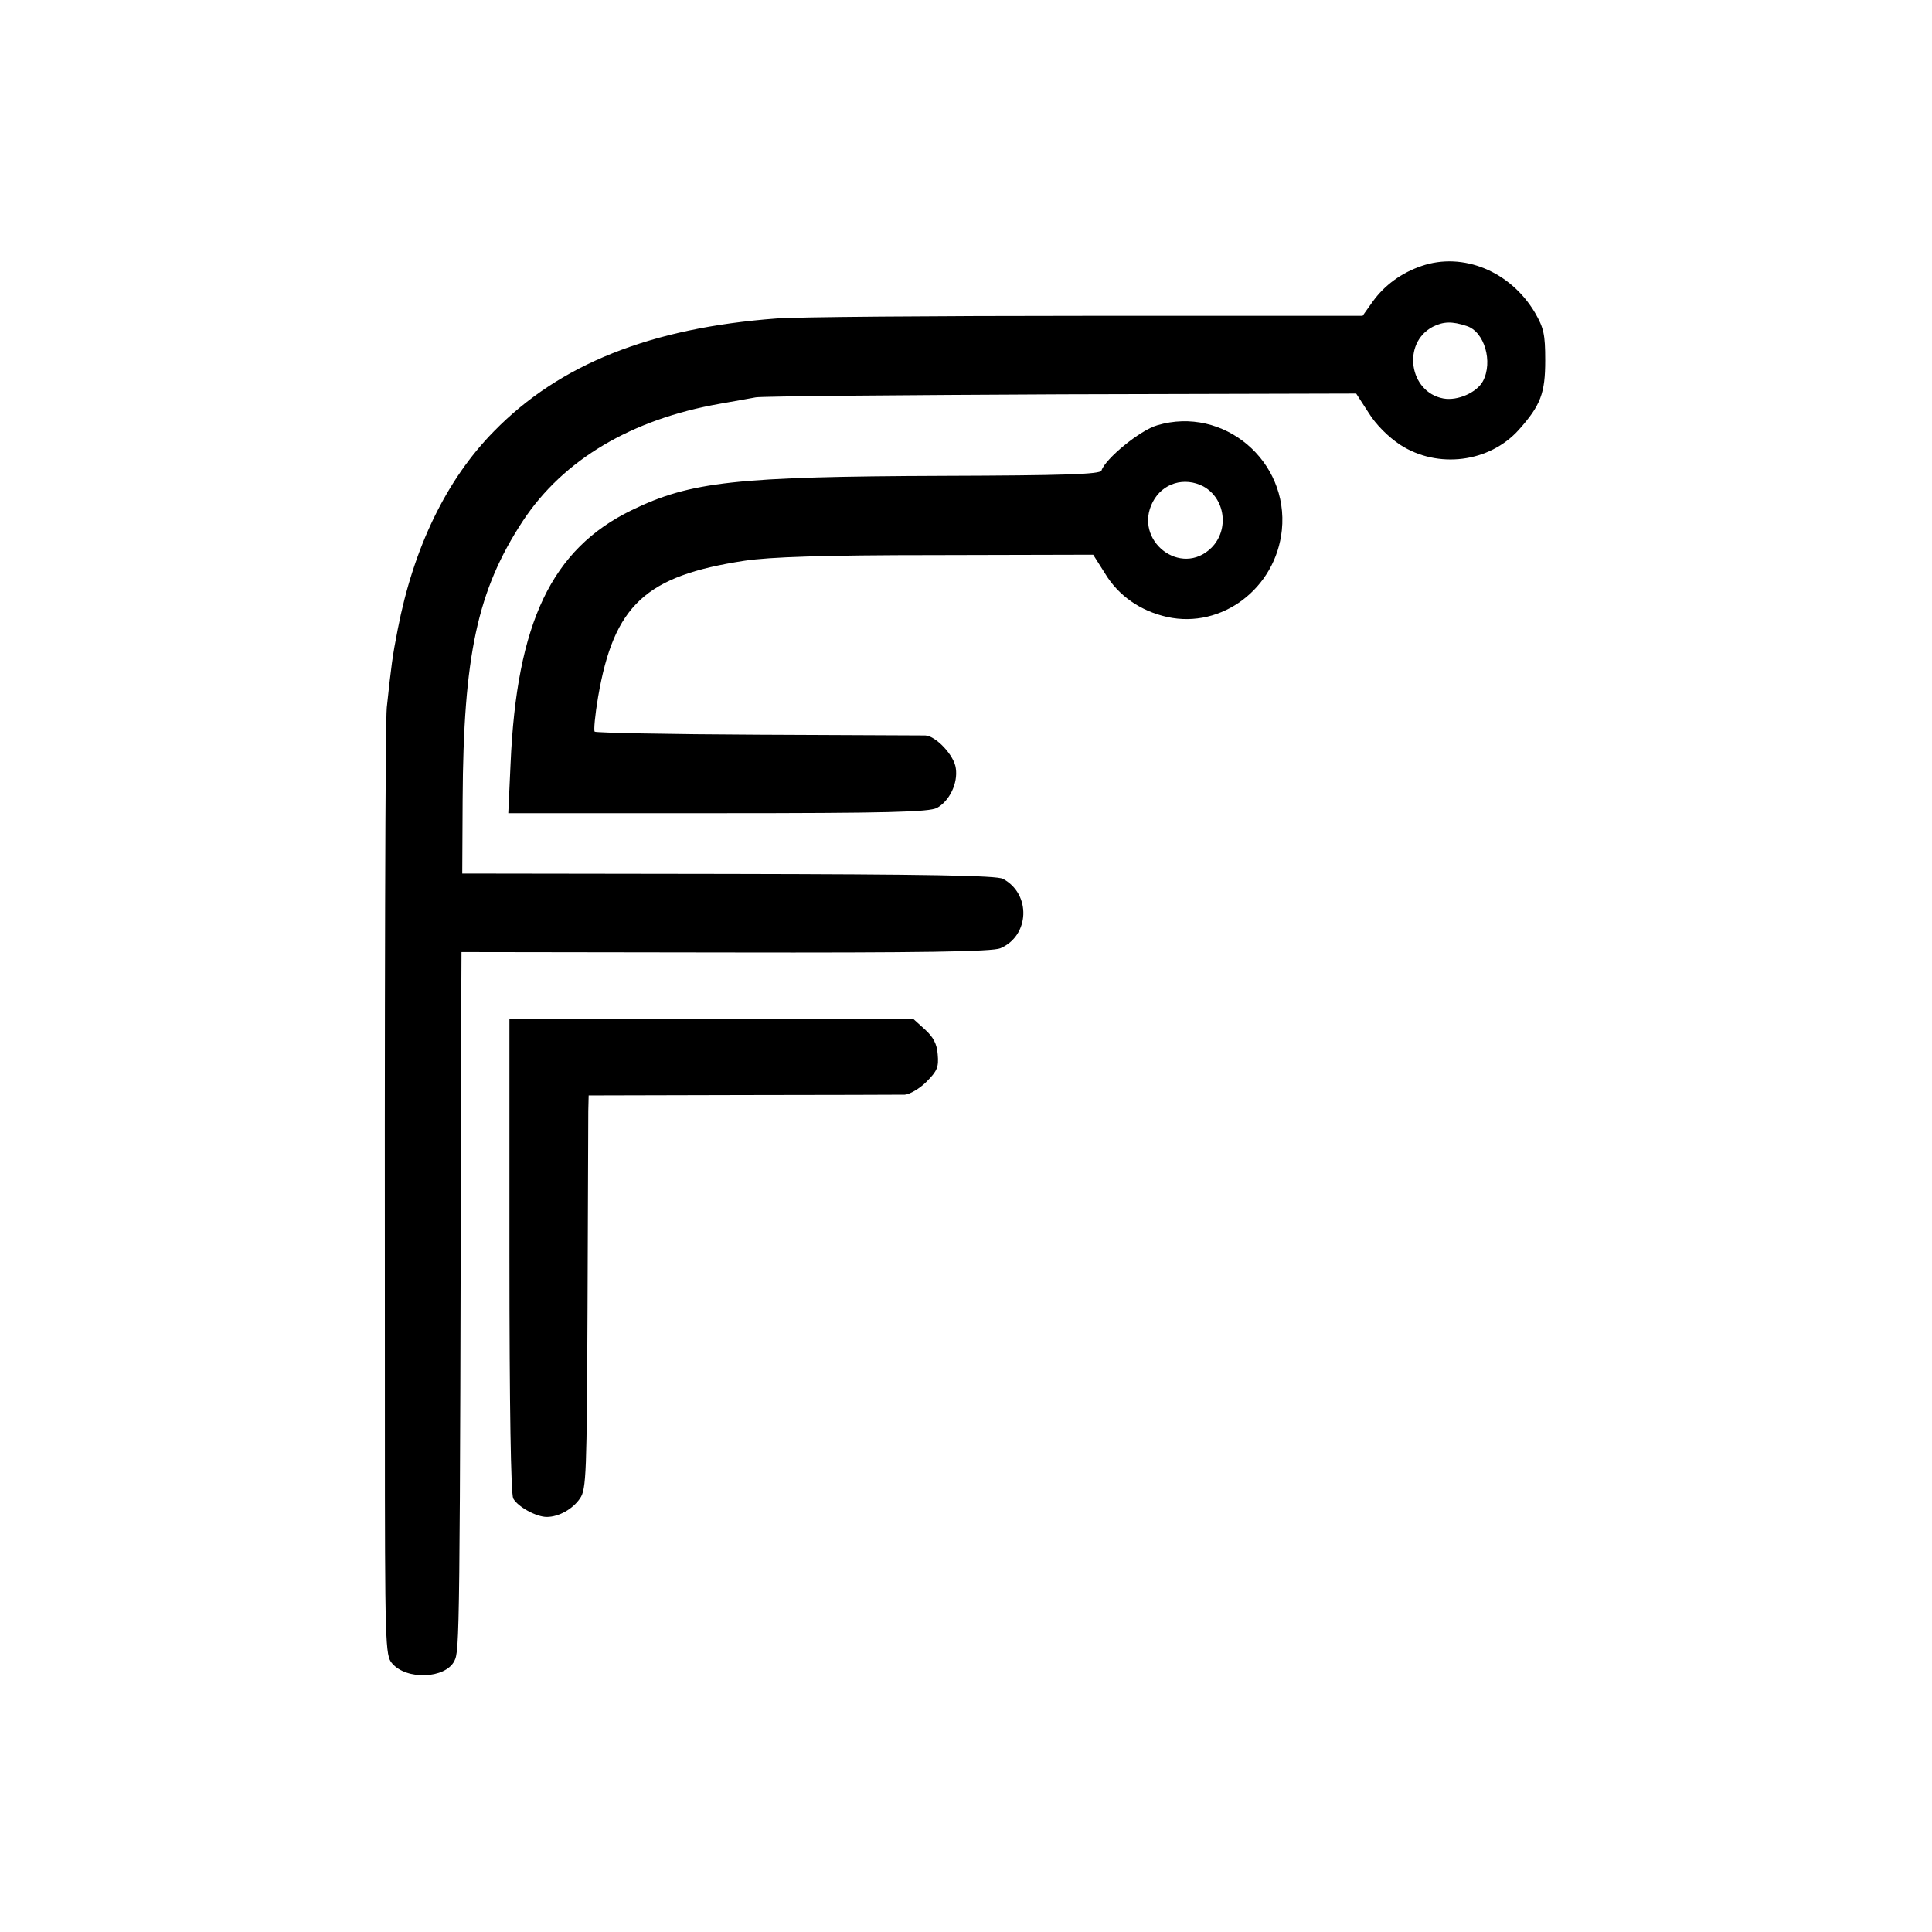
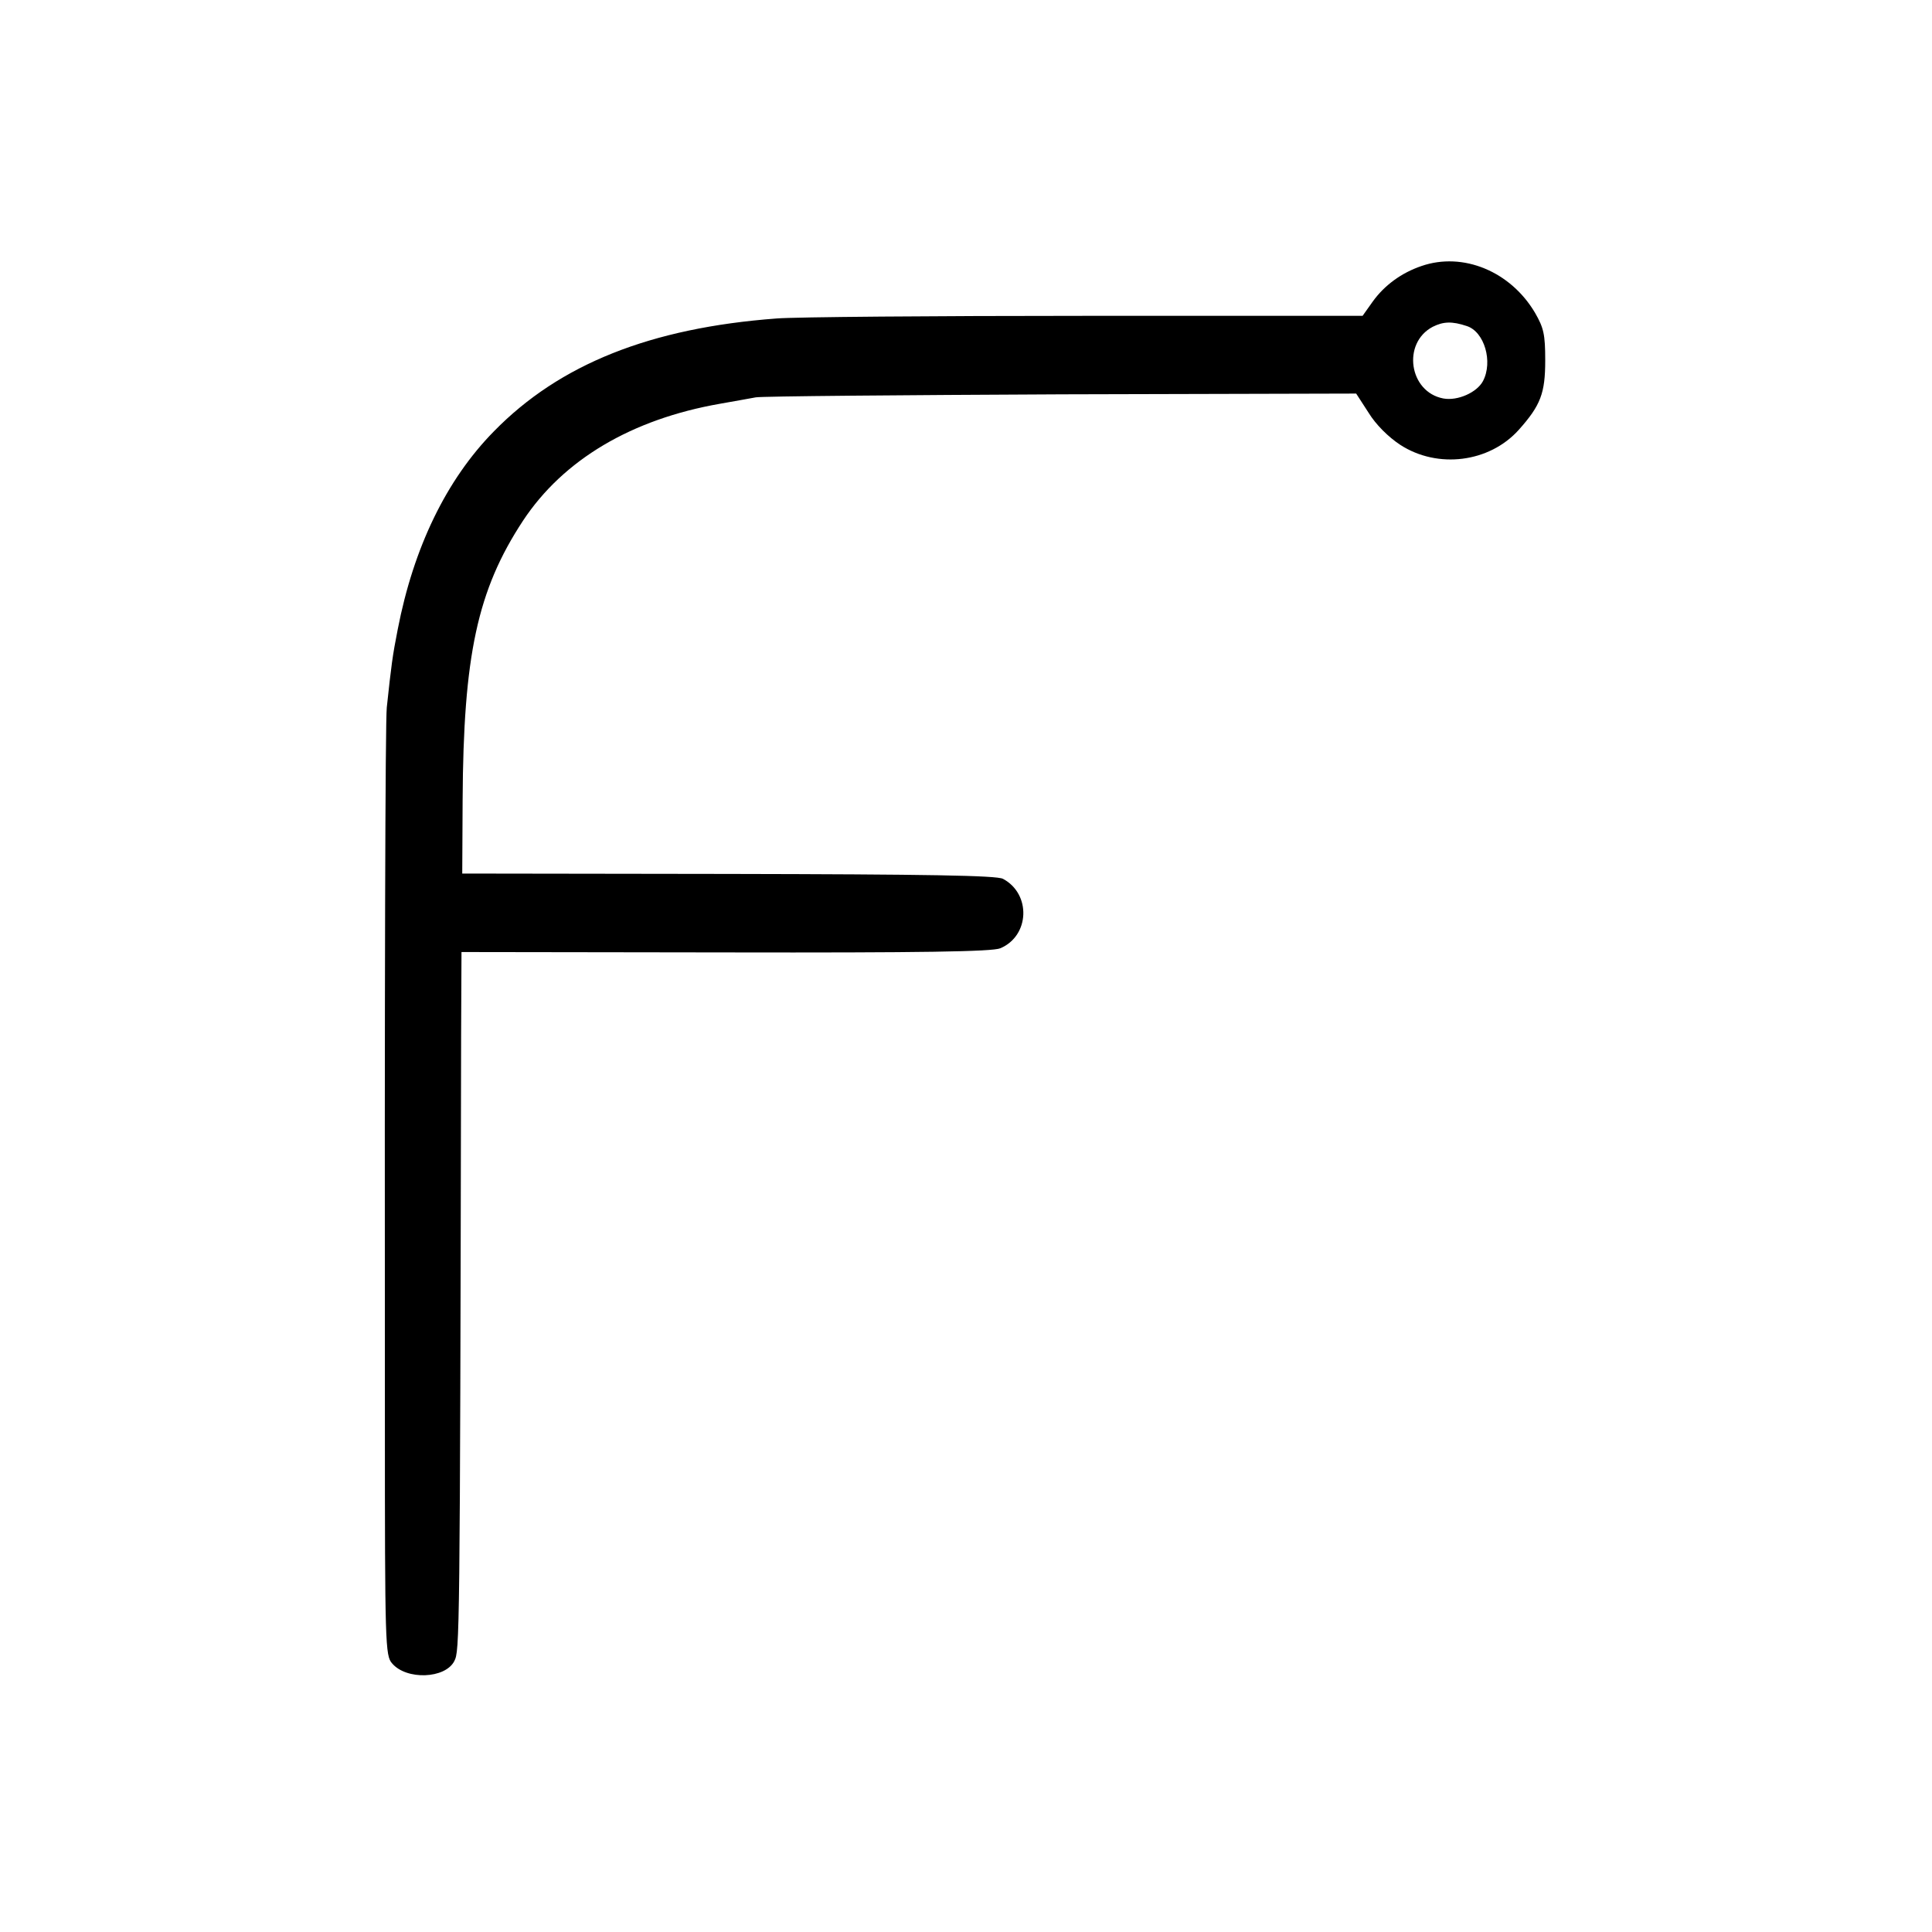
<svg xmlns="http://www.w3.org/2000/svg" version="1.0" width="512pt" height="512pt" viewBox="0 0 512 512" preserveAspectRatio="xMidYMid meet">
  <g transform="translate(0,512) scale(0.1,-0.1)" fill="#000000" stroke="none">
    <path d="M3767 4415 c-53 -18 -98 -51 -129 -94 l-27 -38 -733 0 c-403 0 -772 -3 -820 -7 -334 -25 -575 -121 -749 -299 -126 -128 -213 -308 -255 -525 -14 -71 -17 -95 -29 -207 -4 -40 -6 -723 -5 -1896 0 -586 1 -617 19 -637 38 -45 141 -41 165 6 14 28 15 45 18 1658 l1 221 700 -1 c521 -1 707 2 728 11 78 33 82 144 7 184 -17 9 -200 12 -728 13 l-705 1 1 195 c2 383 39 556 160 740 107 162 288 269 522 310 35 6 78 14 95 17 18 3 383 6 812 8 l779 2 33 -51 c19 -31 52 -64 84 -85 99 -64 236 -47 314 40 58 65 70 97 70 184 0 69 -4 86 -27 126 -65 110 -191 162 -301 124z m120 -159 c47 -15 70 -95 43 -146 -16 -30 -67 -53 -105 -46 -91 17 -110 147 -28 190 28 14 51 15 90 2z" />
-     <path d="M3067 3993 c-46 -13 -138 -89 -148 -120 -3 -10 -100 -13 -419 -14 -549 -2 -670 -15 -826 -91 -212 -103 -305 -298 -321 -673 l-6 -130 555 0 c452 0 560 3 581 14 33 18 56 65 50 105 -4 34 -53 86 -81 87 -9 0 -209 1 -444 2 -234 1 -429 5 -432 8 -3 3 1 45 9 92 42 244 126 321 388 361 67 10 207 15 508 15 l416 1 31 -49 c36 -60 94 -100 165 -116 145 -32 288 76 304 230 19 184 -155 330 -330 278z m122 -162 c58 -32 69 -114 22 -162 -81 -81 -209 19 -156 121 26 50 84 67 134 41z" />
-     <path d="M1350 1794 c0 -410 4 -632 10 -645 12 -22 61 -49 89 -49 32 0 69 21 88 49 17 24 18 66 20 506 1 264 2 499 2 521 l1 41 408 1 c224 0 418 1 430 1 13 1 39 16 57 34 29 29 33 39 30 73 -2 28 -12 46 -34 66 l-31 28 -535 0 -535 0 0 -626z" />
  </g>
</svg>